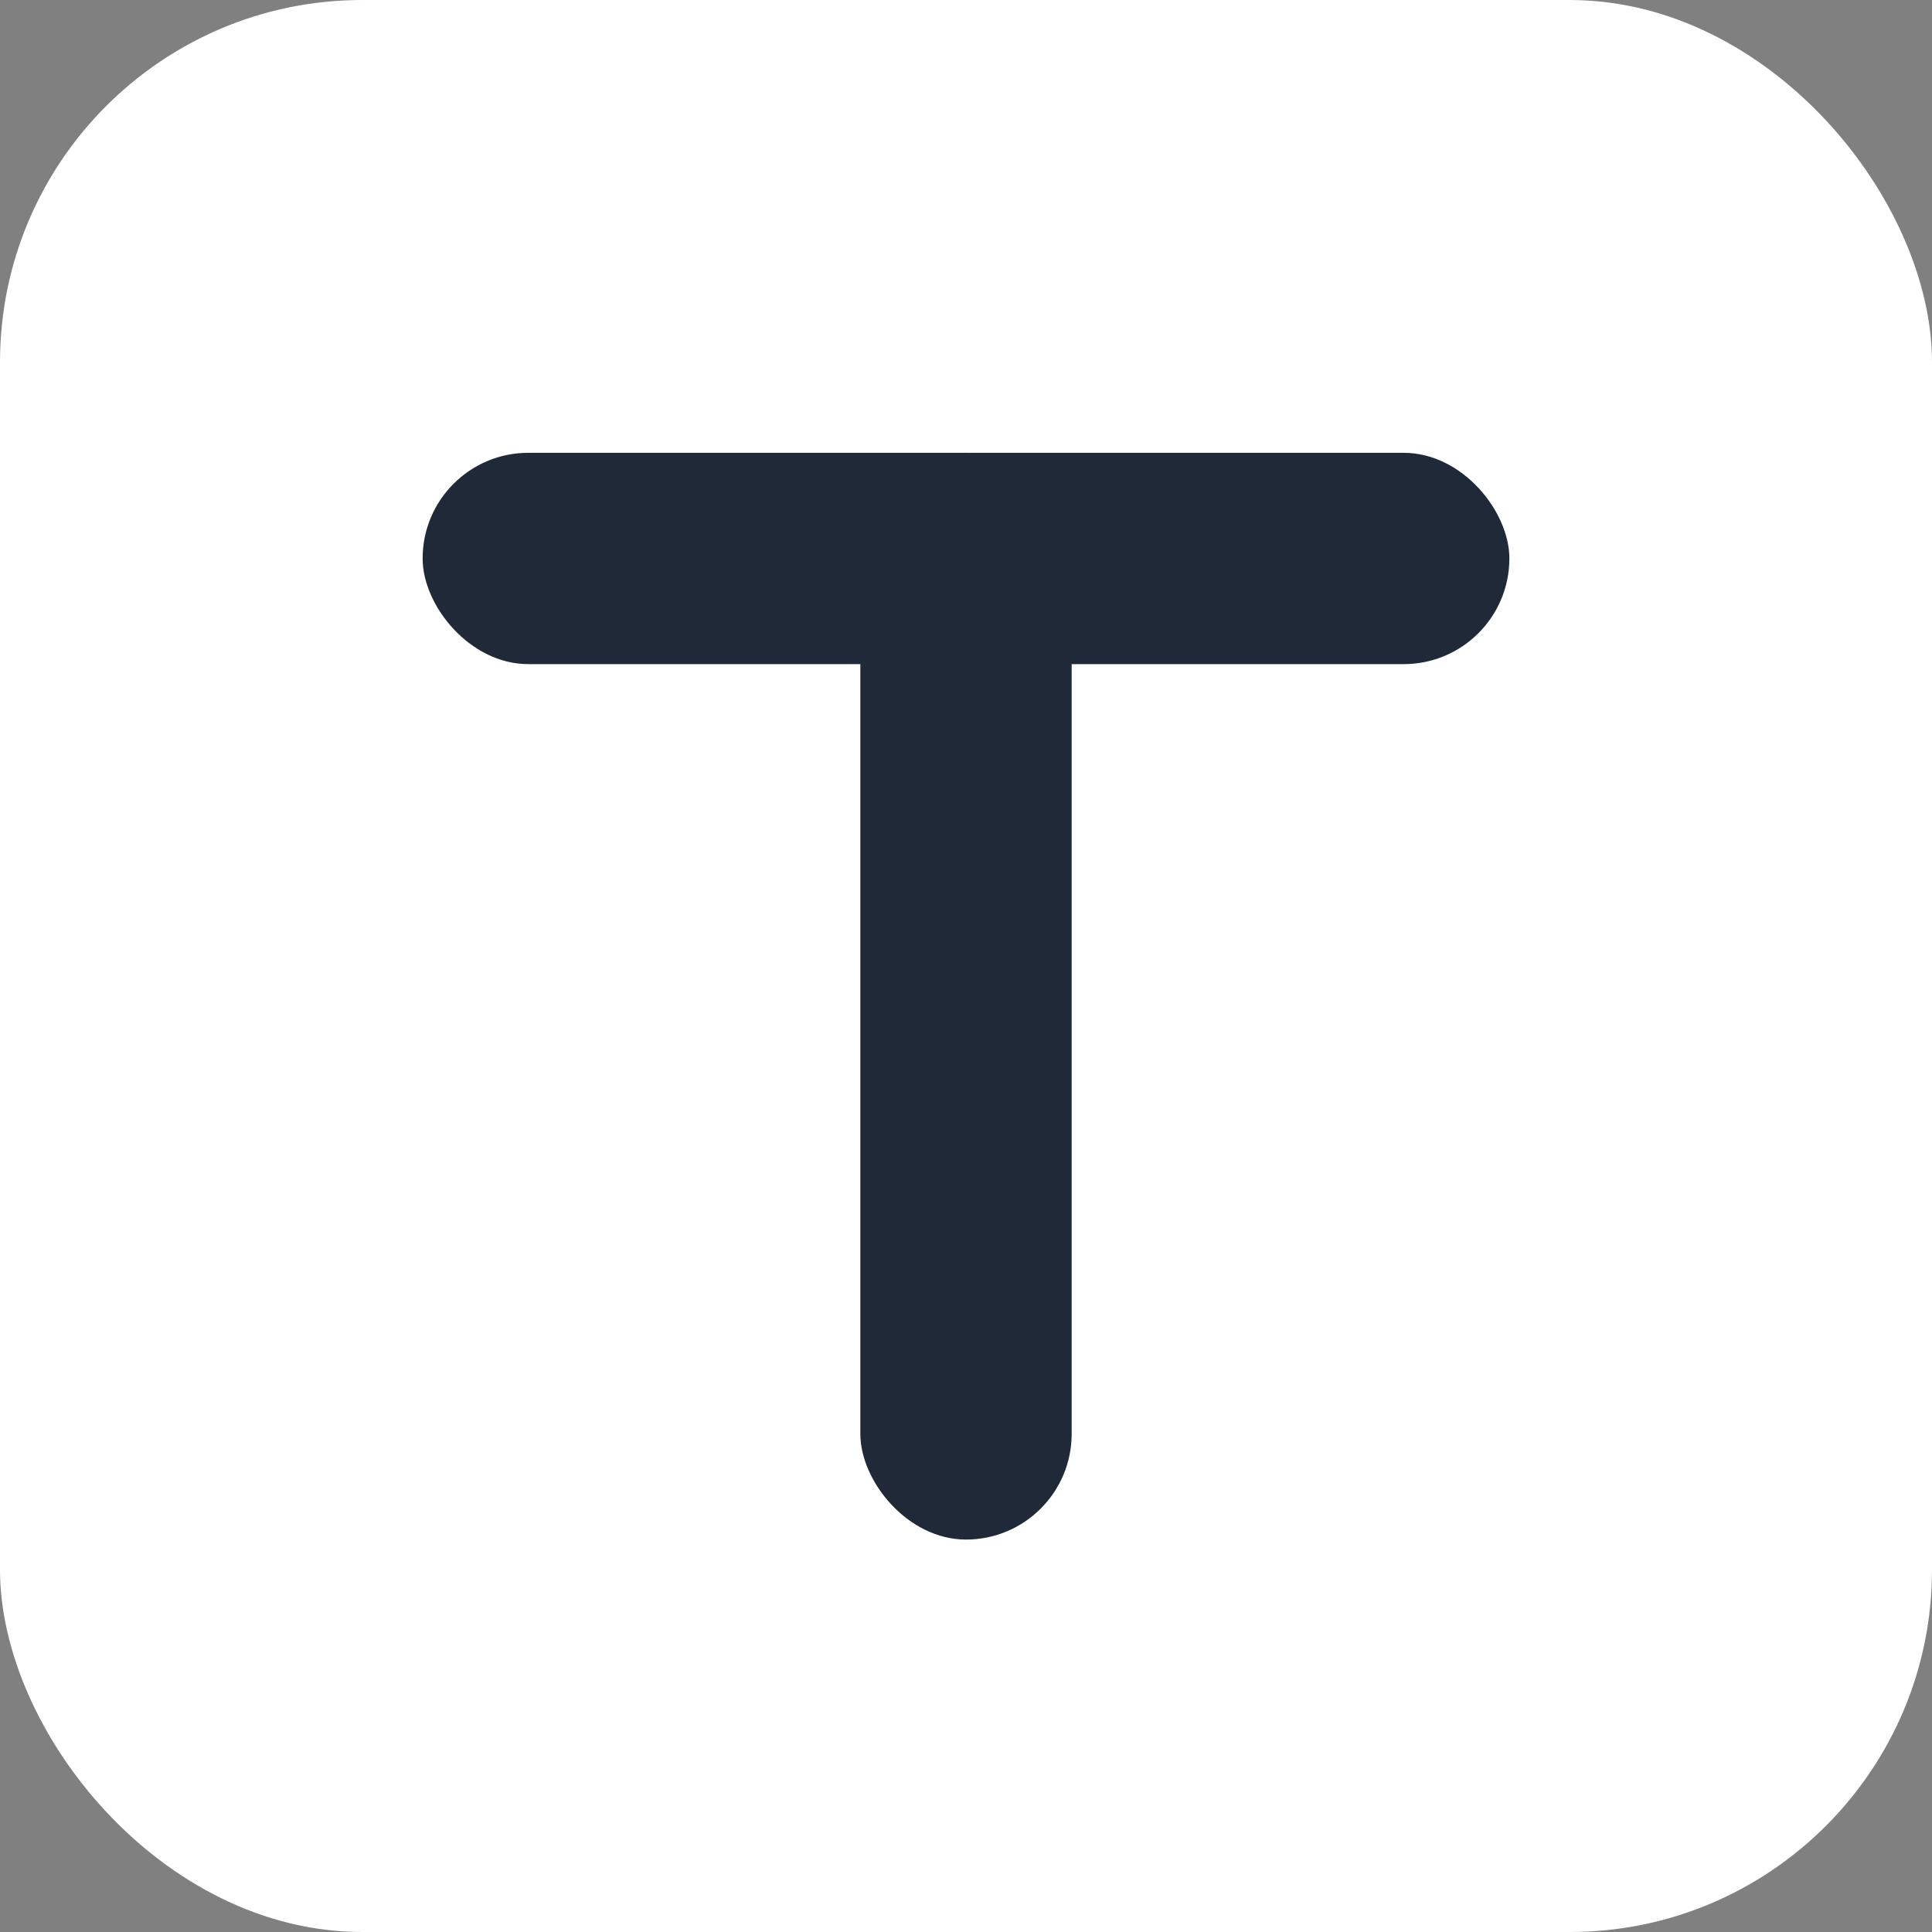
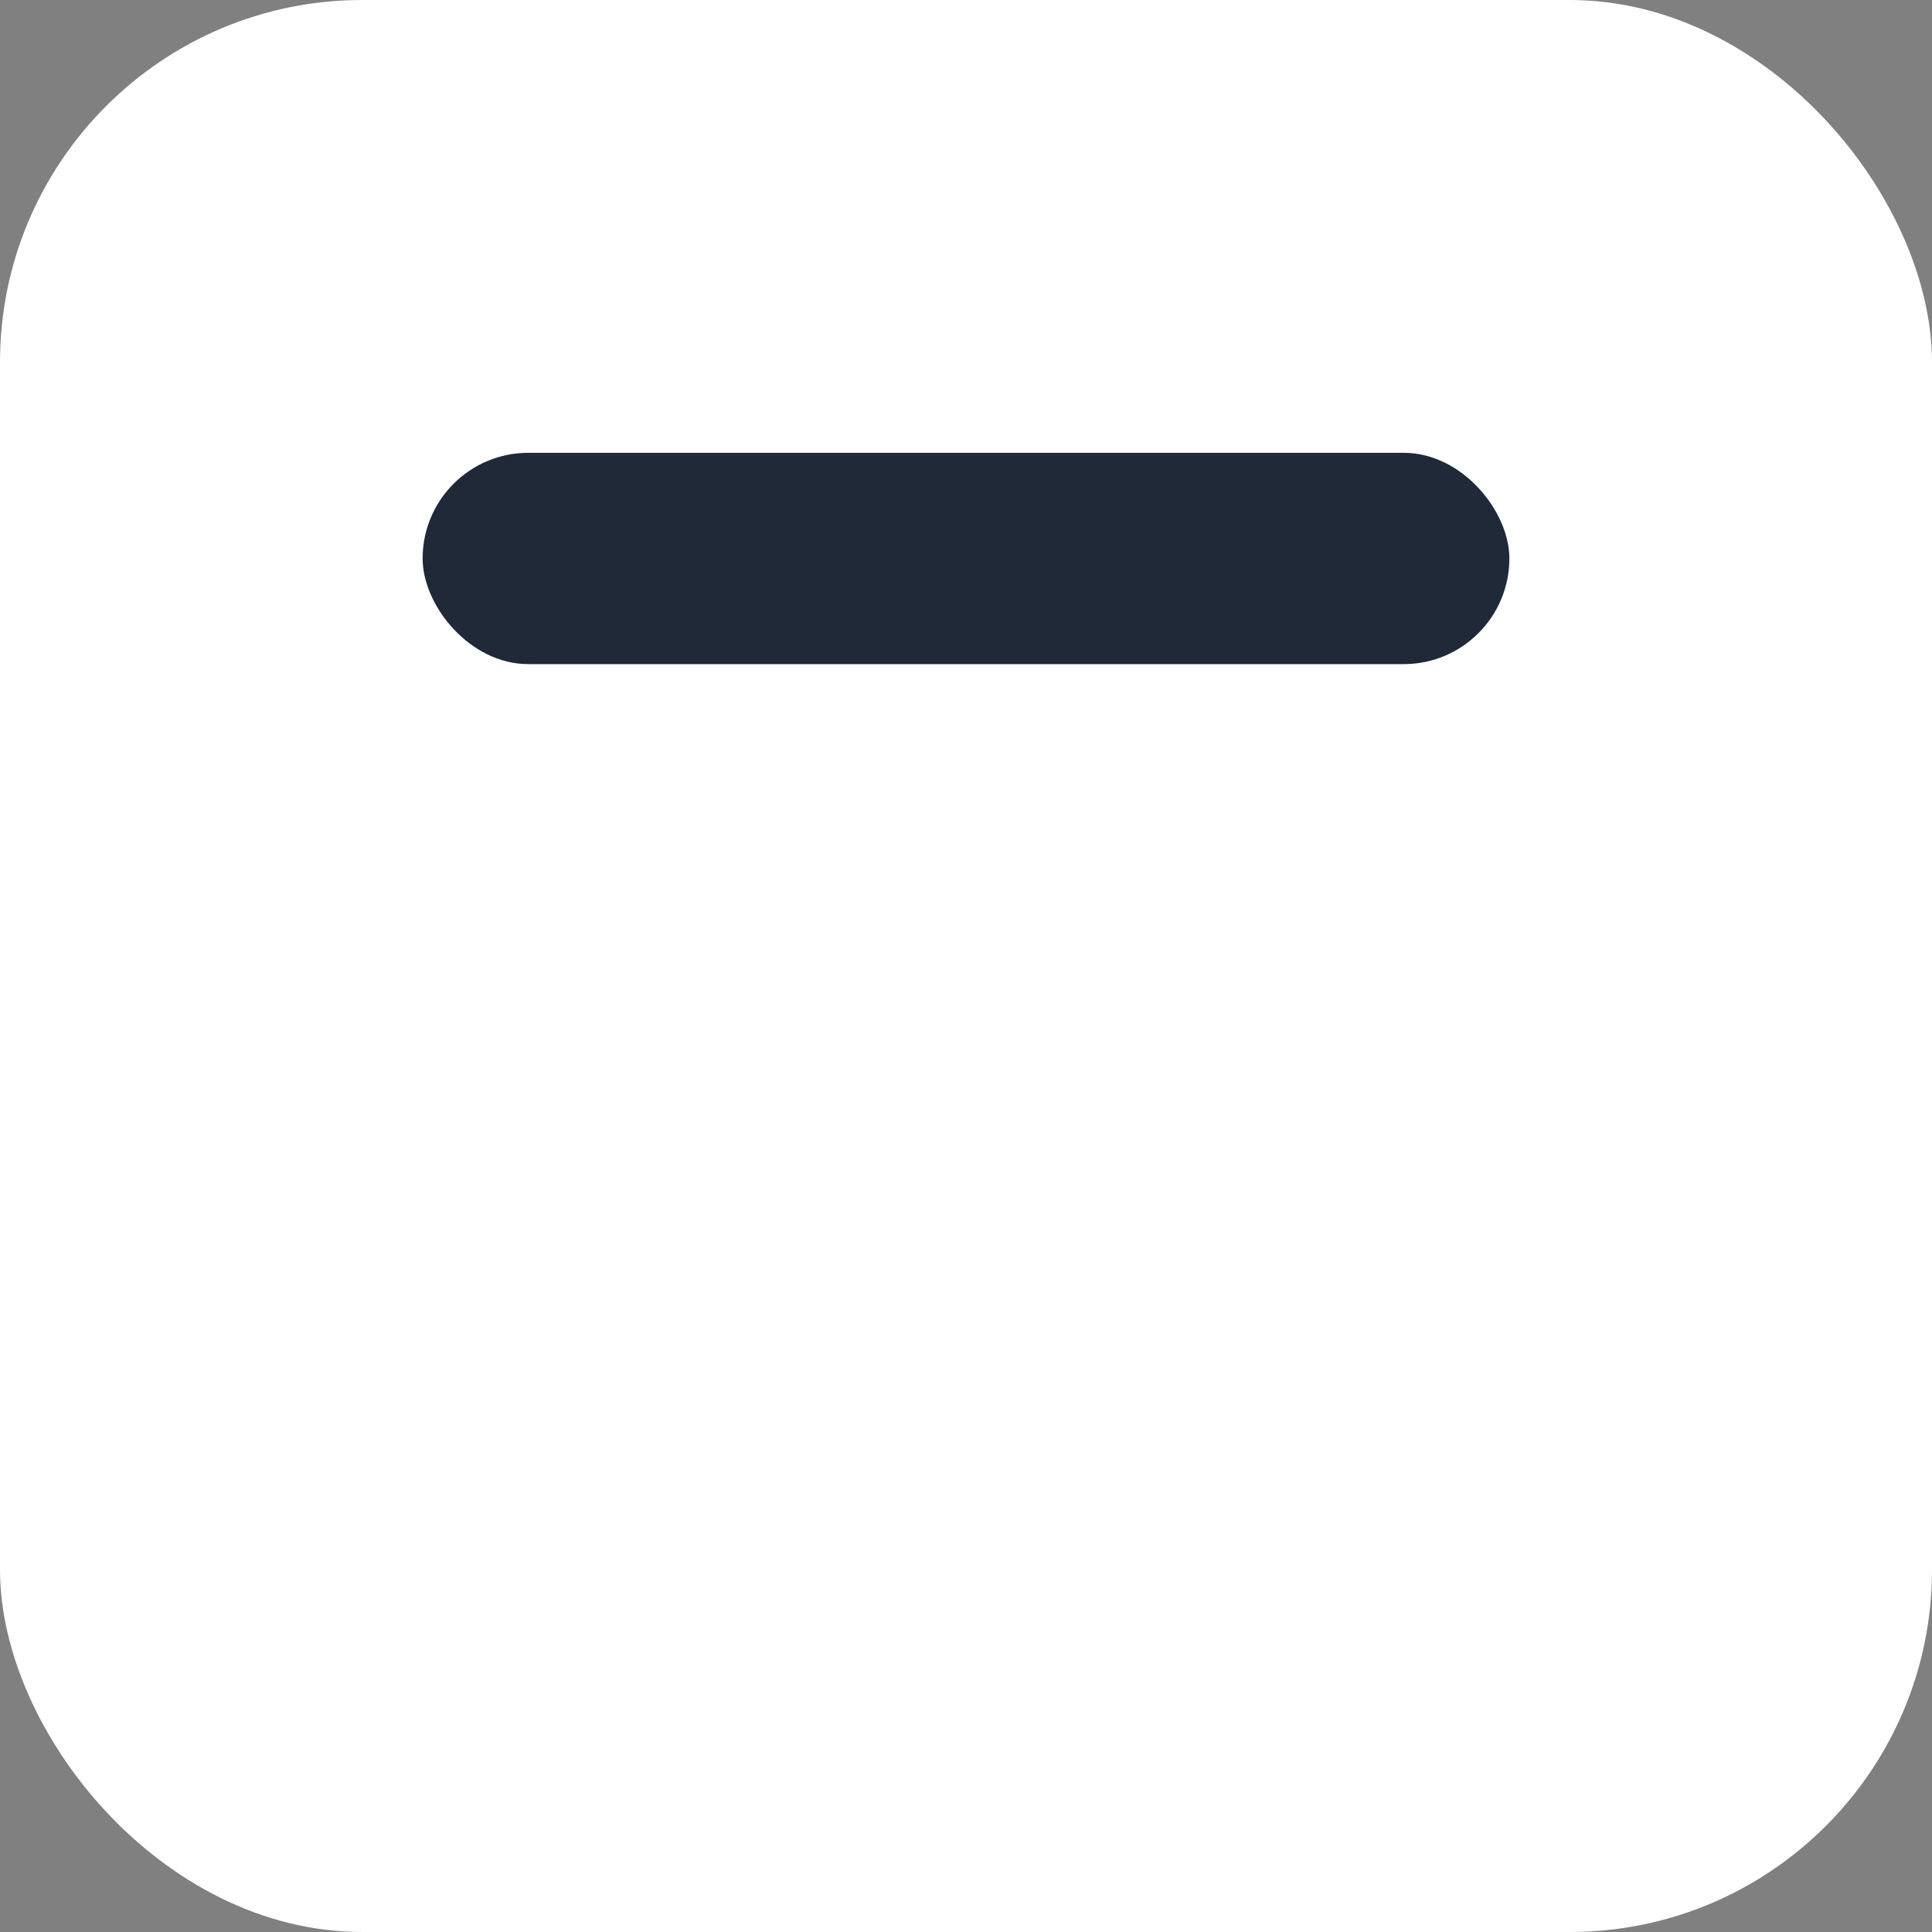
<svg xmlns="http://www.w3.org/2000/svg" width="32" height="32" viewBox="0 0 32 32" fill="none">
  <rect x="0" y="0" width="32" height="32" fill="#808080" stroke="none" />
  <rect width="32" height="32" rx="6" fill="white" />
  <rect x="7" y="7.5" width="18" height="3.5" fill="#1F2937" rx="1.75" />
-   <rect x="14.25" y="7.5" width="3.5" height="18" fill="#1F2937" rx="1.75" />
</svg>